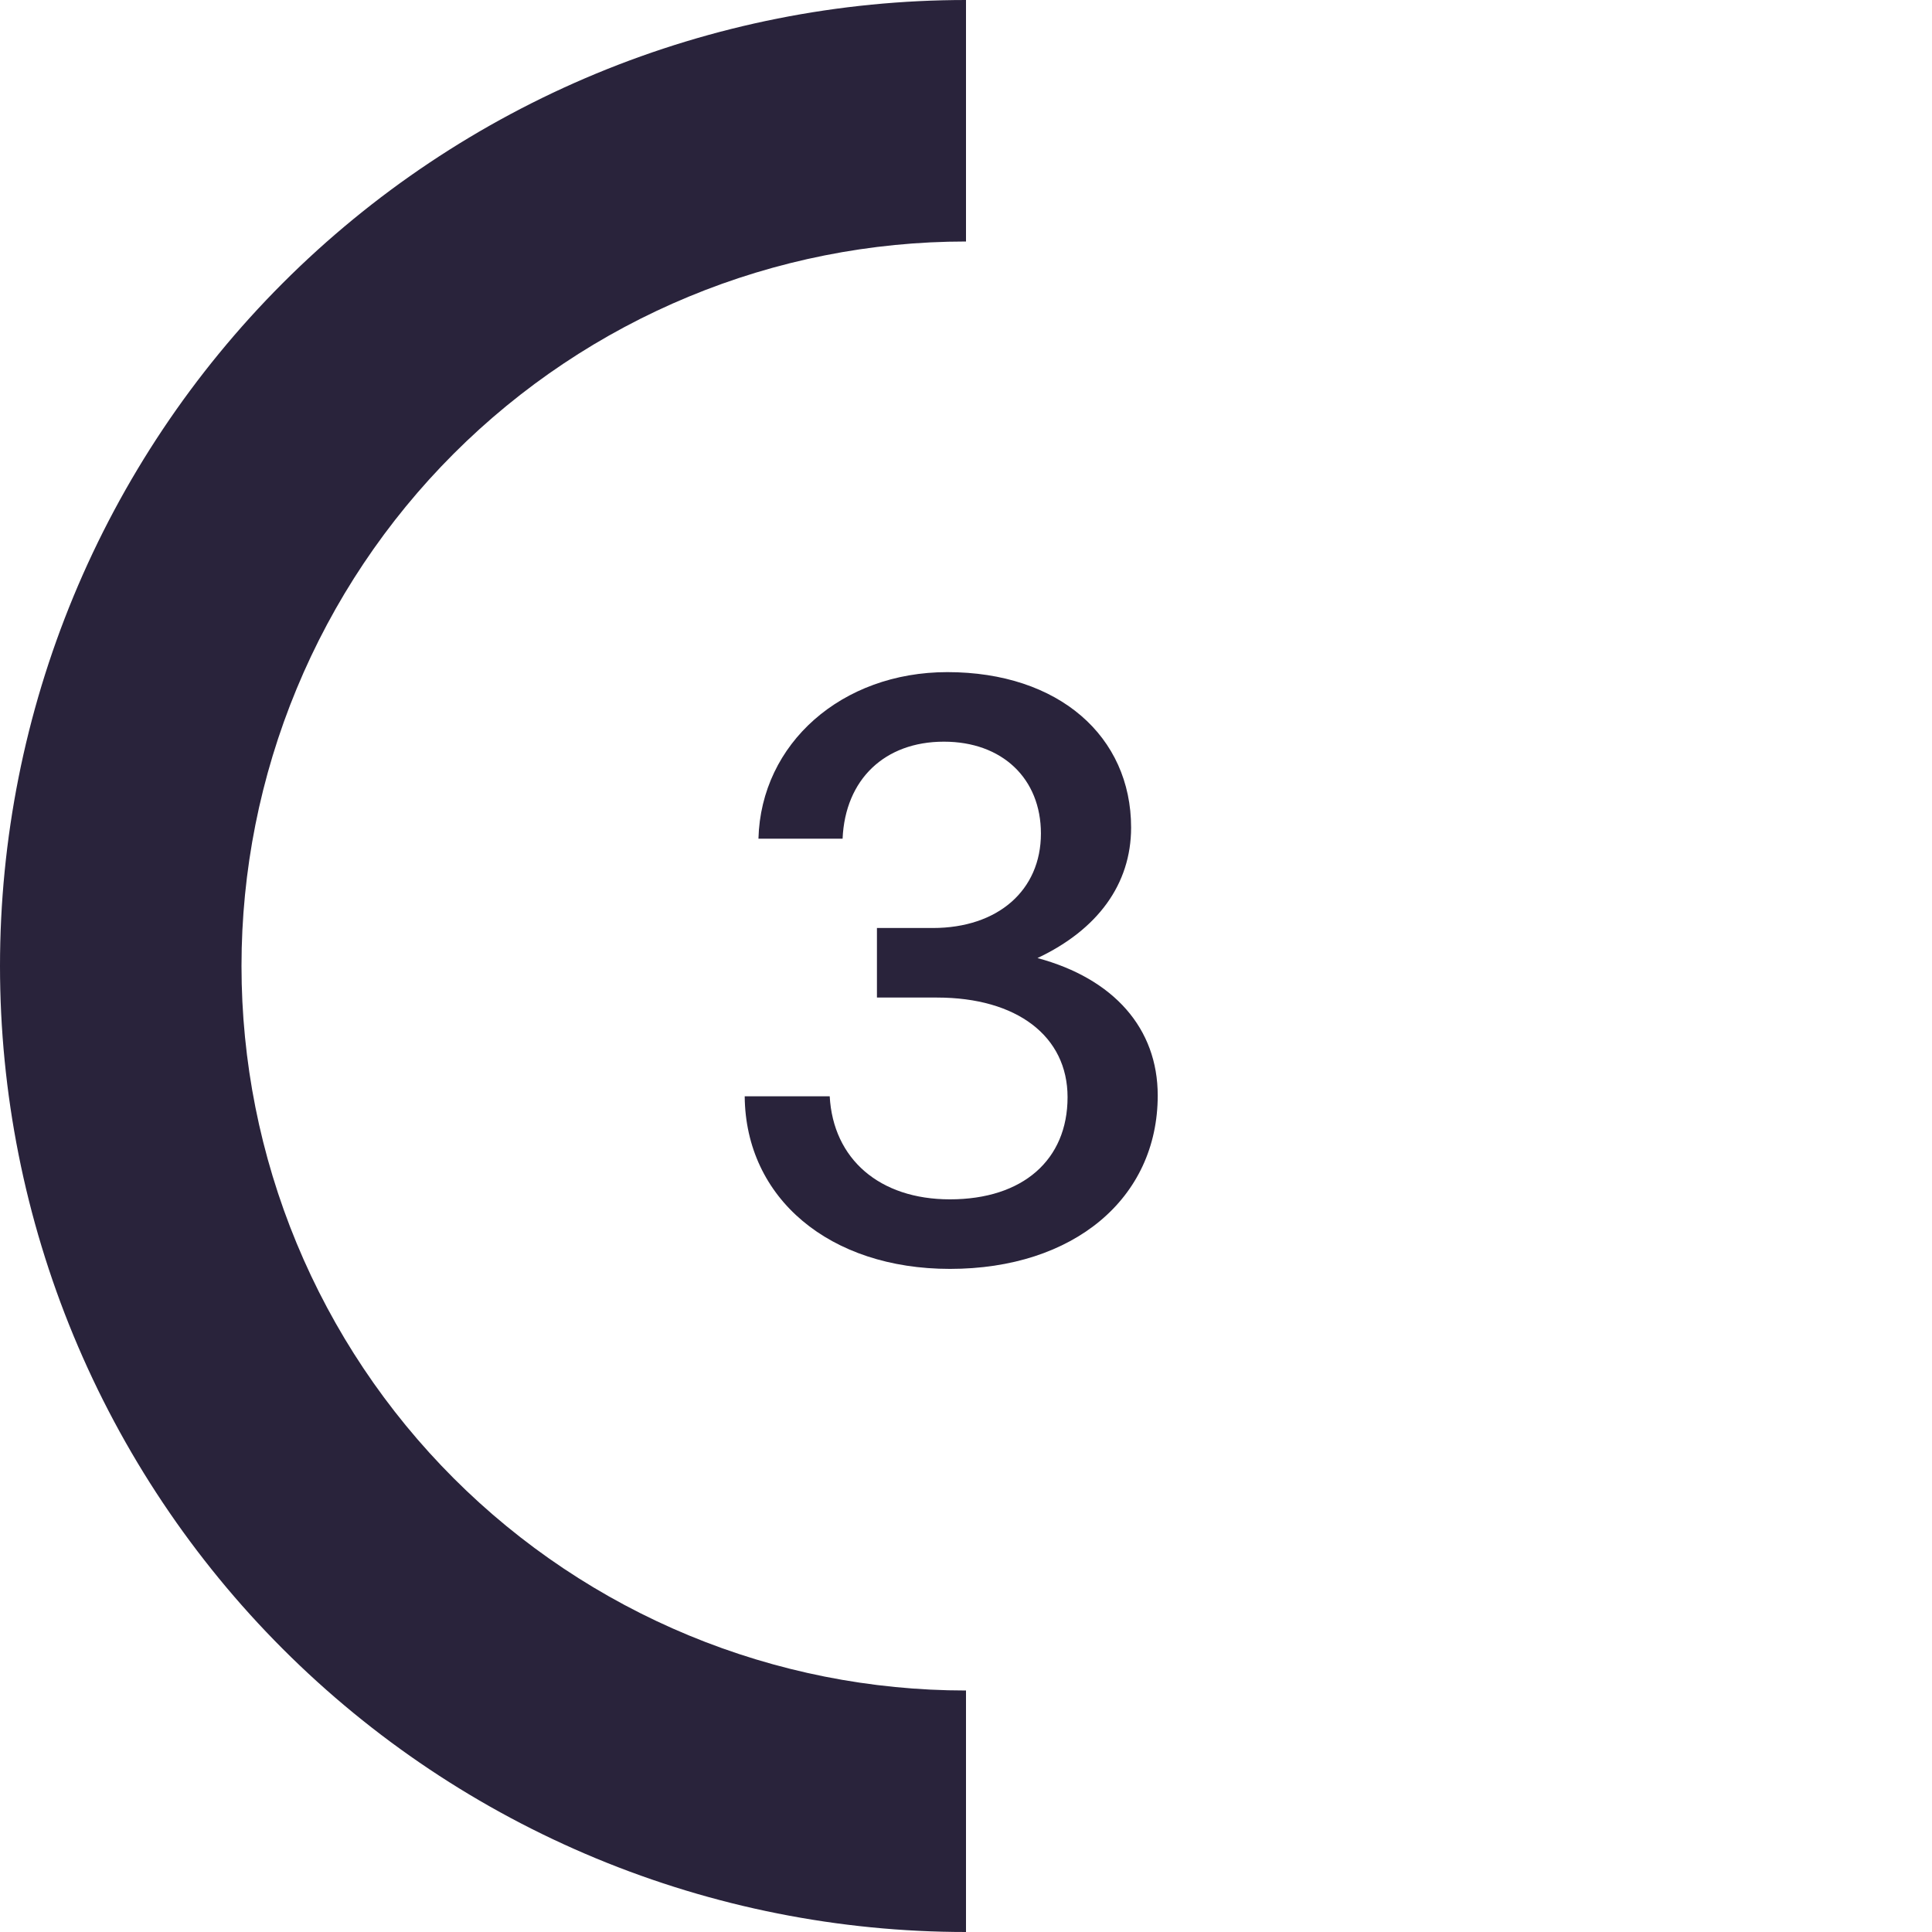
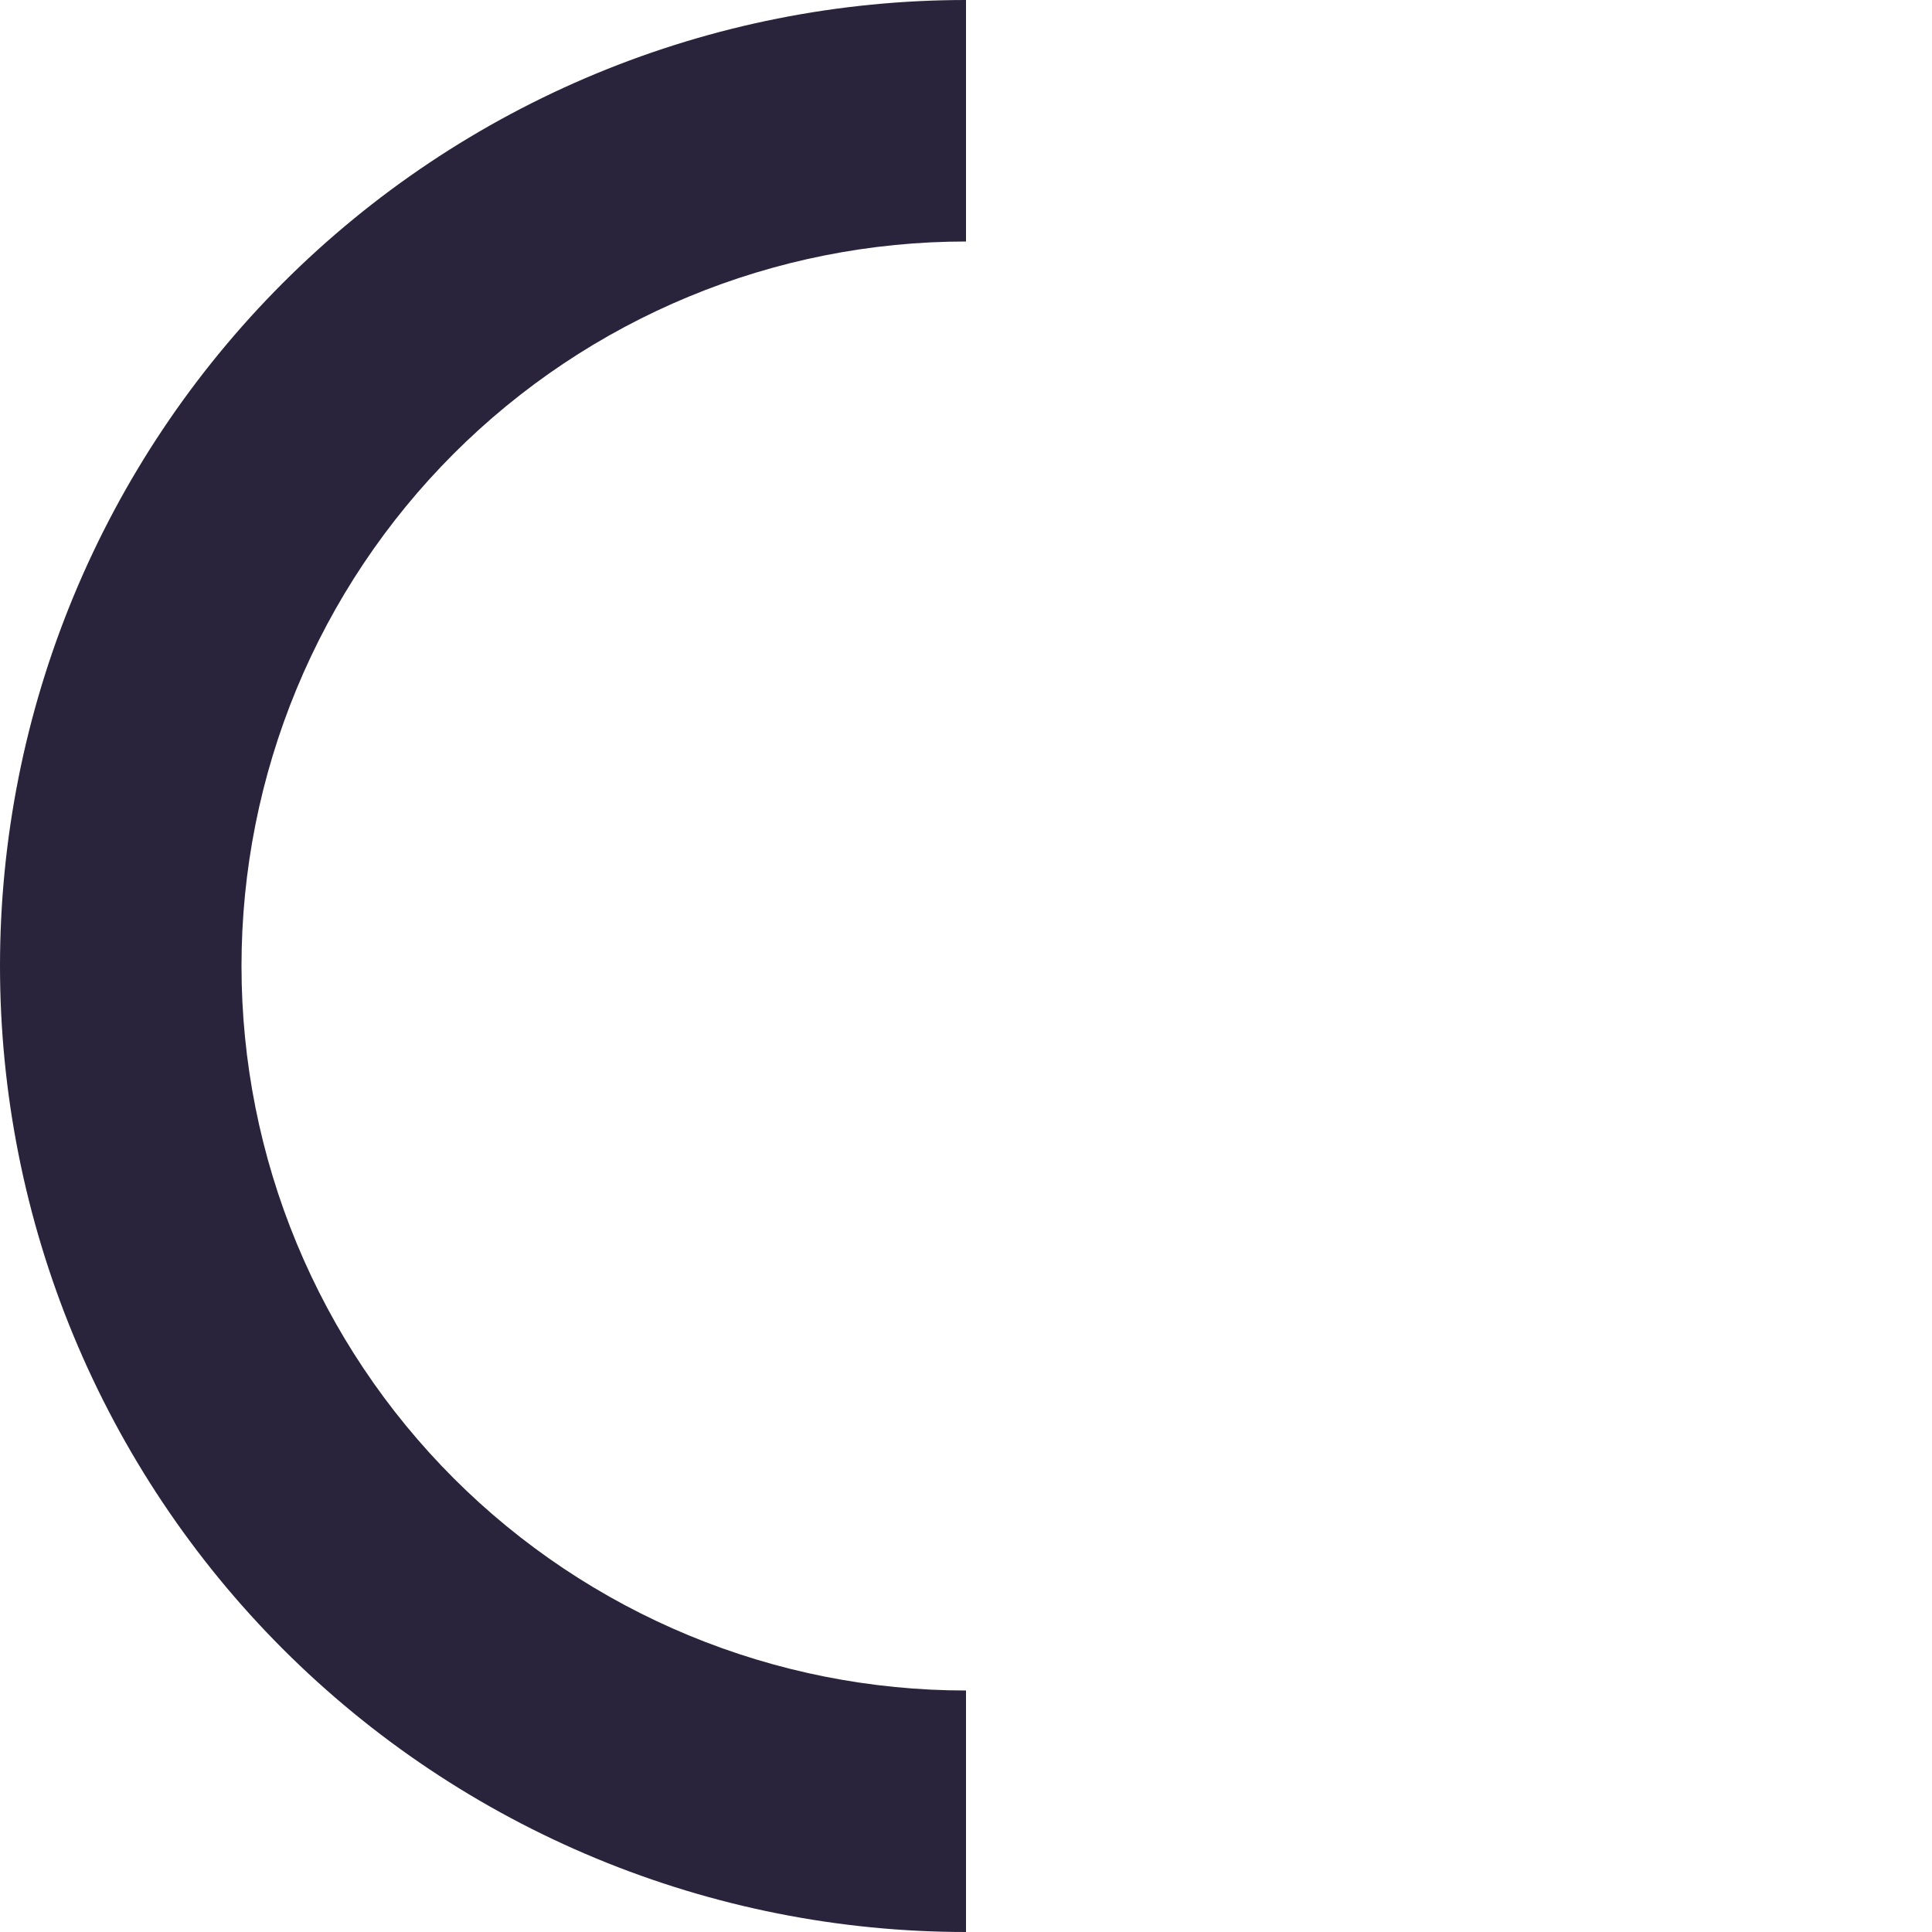
<svg xmlns="http://www.w3.org/2000/svg" width="72" height="72" viewBox="0 0 72 72" fill="none">
  <path d="M36 72C31.272 72 26.591 71.069 22.223 69.26C17.856 67.451 13.887 64.799 10.544 61.456C7.201 58.113 4.549 54.144 2.74 49.777C0.931 45.409 -1.11899e-05 40.728 -1.07766e-05 36C-1.03633e-05 31.272 0.931 26.591 2.74 22.223C4.55 17.856 7.201 13.887 10.544 10.544C13.887 7.201 17.856 4.55 22.223 2.74C26.591 0.931 31.272 -3.76717e-06 36 -3.14722e-06L36 9C32.454 9 28.943 9.698 25.668 11.055C22.392 12.412 19.415 14.401 16.908 16.908C14.401 19.415 12.412 22.392 11.055 25.668C9.698 28.943 9 32.454 9 36C9 39.546 9.698 43.057 11.055 46.333C12.412 49.608 14.401 52.585 16.908 55.092C19.415 57.599 22.392 59.588 25.668 60.945C28.943 62.302 32.454 63 36 63L36 72Z" fill="#29233B" />
-   <path d="M35.401 47.288C30.921 47.288 27.785 44.664 27.753 40.856H30.921C31.049 43.192 32.776 44.696 35.401 44.696C38.12 44.696 39.785 43.224 39.785 40.888C39.785 38.616 37.897 37.176 34.92 37.176H32.681V34.584H34.761C37.193 34.584 38.792 33.176 38.792 31.064C38.792 29.016 37.352 27.64 35.176 27.64C32.968 27.64 31.497 29.048 31.401 31.256H28.265C28.36 27.704 31.369 25.048 35.304 25.048C39.465 25.048 42.153 27.448 42.153 30.84C42.153 32.952 40.904 34.648 38.664 35.704C41.513 36.472 43.145 38.328 43.145 40.824C43.145 44.664 40.008 47.288 35.401 47.288Z" fill="#29233B" />
</svg>